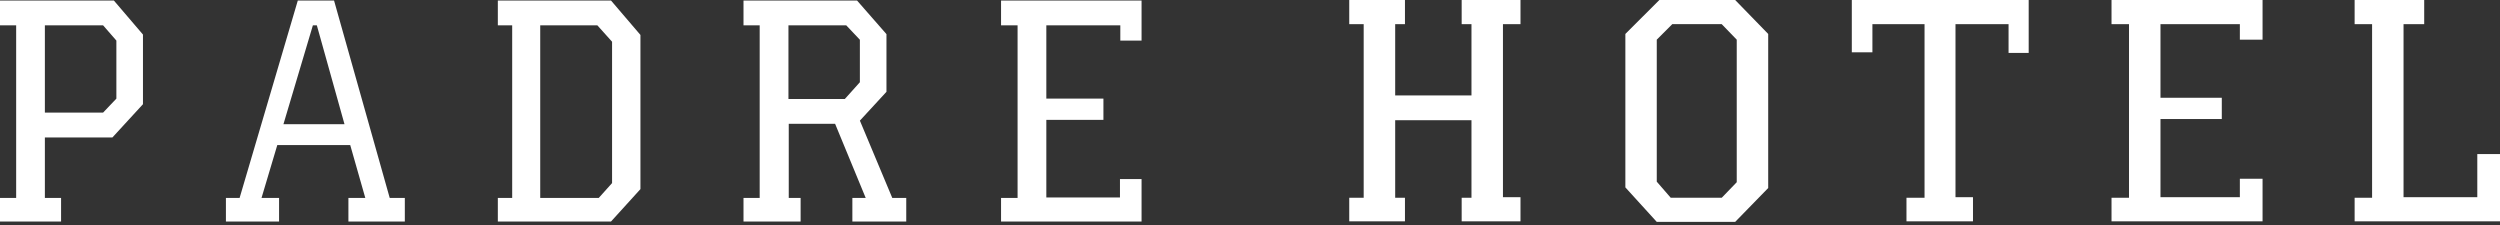
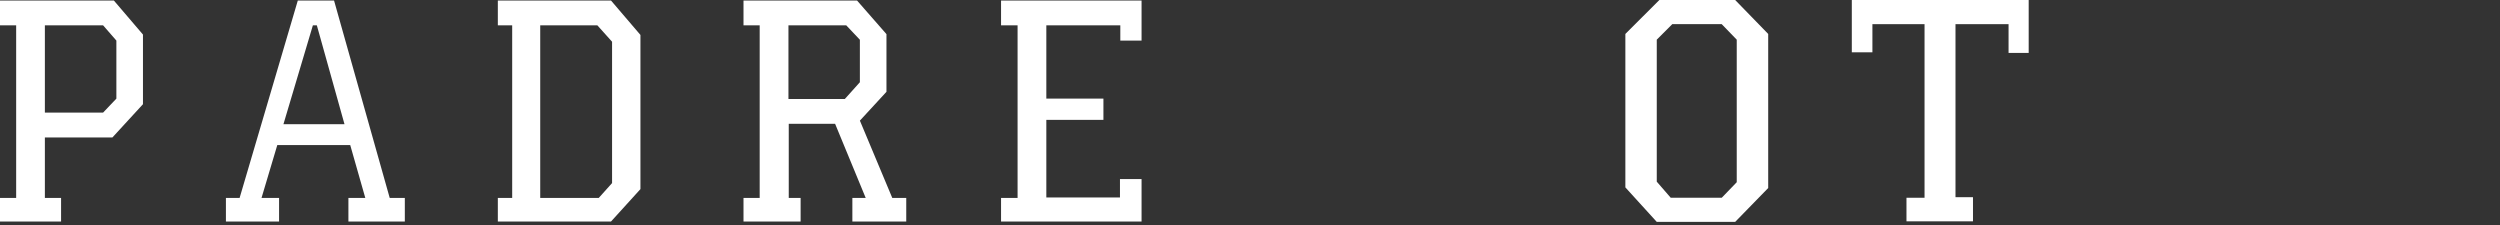
<svg xmlns="http://www.w3.org/2000/svg" width="300" height="27" viewBox="0 0 300 27" fill="none">
  <rect x="0" y="0" width="300" height="27" fill="#333333" stroke="none" />
  <path d="M134.438 4.869V3.038H125.56V11.835H132.411V14.382H125.56V23.697H134.396V21.488H136.987V26.584H120.126V23.752H122.11V3.038H120.126V0.062H136.987V4.869H134.438ZM101.549 3.038H94.614V11.879H101.38L103.185 9.867V4.77L101.549 3.04V3.038ZM108.75 26.584H102.284V23.752H103.885L100.212 14.858H94.65V23.752H96.074V26.584H89.22V23.752H91.162V3.038H89.22V0.062H102.844L106.376 4.096V11.016L103.187 14.476L107.073 23.752H108.75V26.584ZM71.678 3.038H64.827V23.75H71.851L73.448 21.971V5.006L71.678 3.036V3.038ZM76.853 22.693L73.32 26.584H59.74V23.752H61.462V3.038H59.74V0.062H73.32L76.853 4.193V22.693ZM37.546 3.038L34.011 14.907H41.34L38.02 3.038H37.546ZM46.766 23.75H48.579V26.582H41.809V23.75H43.835L42.026 17.404H33.276L31.383 23.75H33.488V26.582H27.11V23.75H28.753L35.737 0.062H40.085L46.766 23.75ZM12.369 3.038H5.385V13.514H12.369L13.965 11.835V4.869L12.369 3.038ZM17.156 12.505L13.492 16.492H5.385V23.75H7.329V26.582H0V23.75H1.939V3.038H0V0.062H13.663L17.156 4.147V12.507V12.505Z" fill="white" />
-   <path d="M290.904 2.899H288.424V23.663H297.276V18.488H300V26.56H282.555V23.731H284.651V2.899H282.555V0H290.904V2.899Z" fill="white" />
-   <path d="M271.507 4.76H268.783V2.899H259.257V11.732H266.615V14.283H259.257V23.663H268.783V21.45H271.507V26.56H253.383V23.731H255.481V2.899H253.383V0H271.507V4.76Z" fill="white" />
  <path d="M243.442 6.35H241.027V2.899H234.659V23.663H236.758V26.56H228.777V23.731H230.945V2.899H224.689V6.277H222.217V0H243.442V6.35Z" fill="white" />
  <path d="M208.22 0H199.122L195.044 4.074V22.488L198.812 26.627H208.22L212.184 22.562V4.074L208.22 0ZM208.408 21.866L206.608 23.731H200.489L198.812 21.8V4.76L200.673 2.899H206.608L208.408 4.76V21.866Z" fill="white" />
-   <path d="M182.459 2.899H180.354V23.663H182.459V26.56H175.4V23.731H176.577V14.426H167.422V23.731H168.595V26.56H161.91V23.731H163.642V2.899H161.91V0H168.595V2.899H167.422V11.452H176.577V2.899H175.4V0H182.459V2.899Z" fill="white" />
</svg>